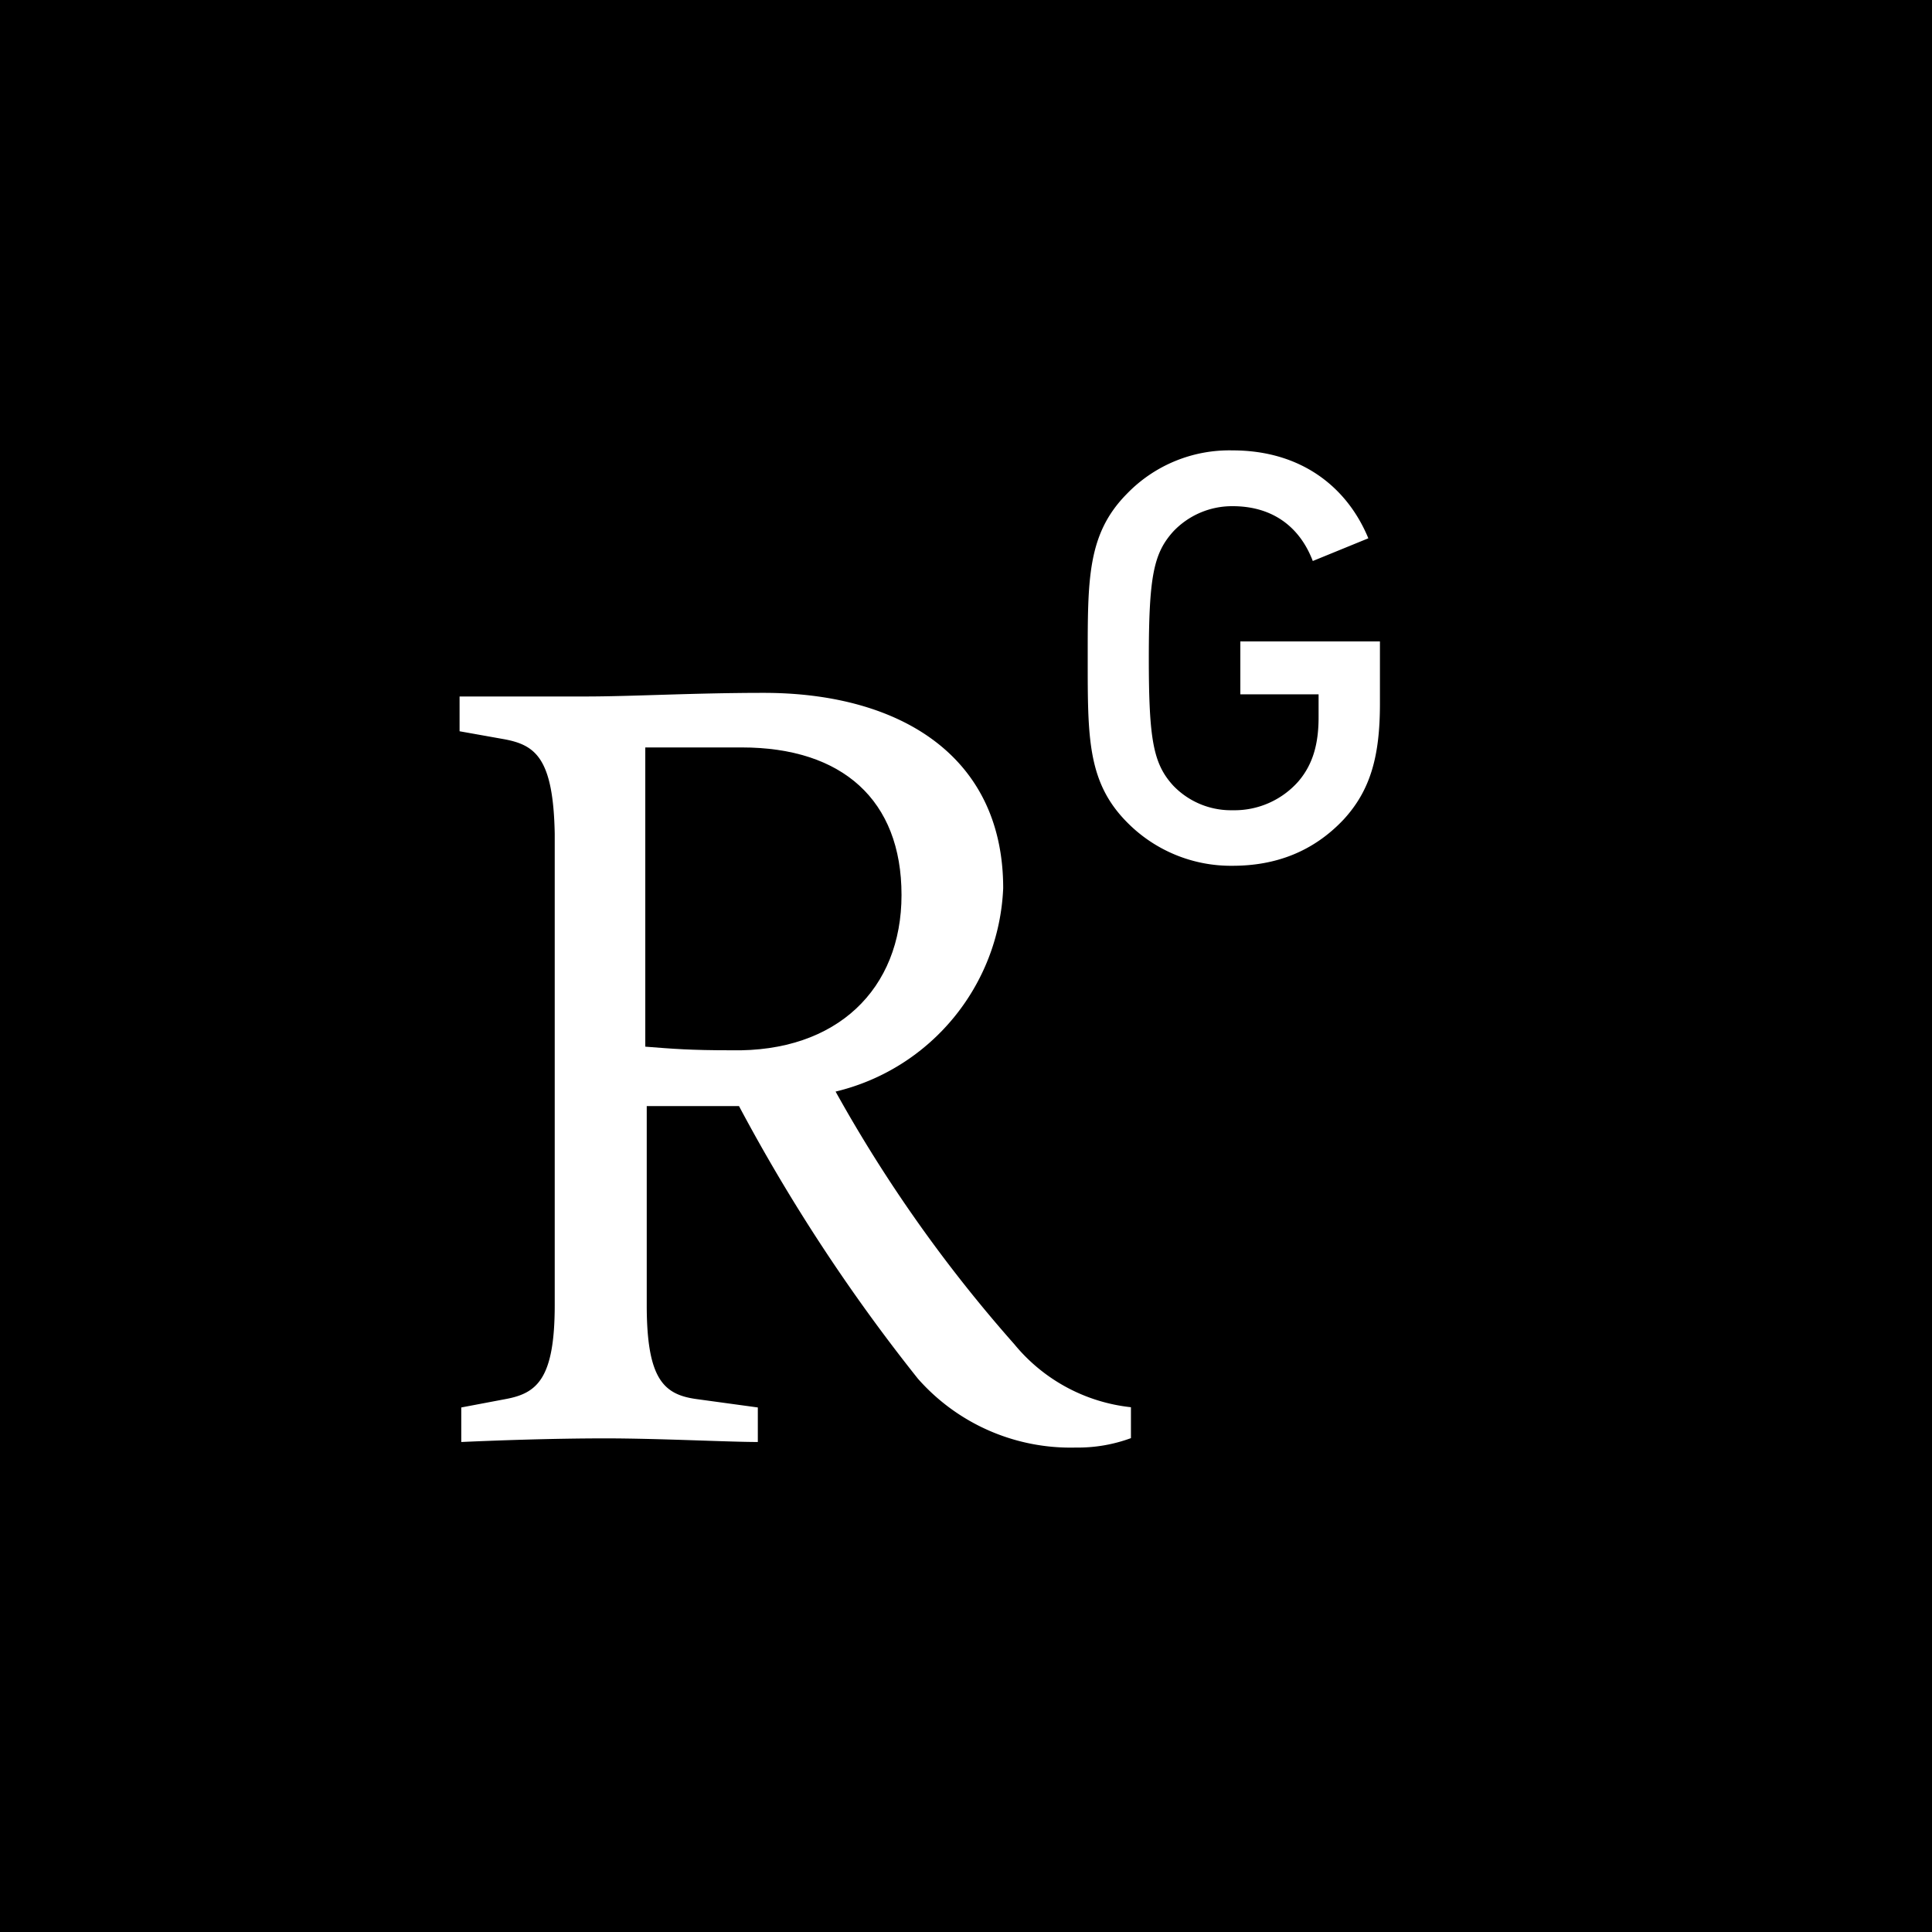
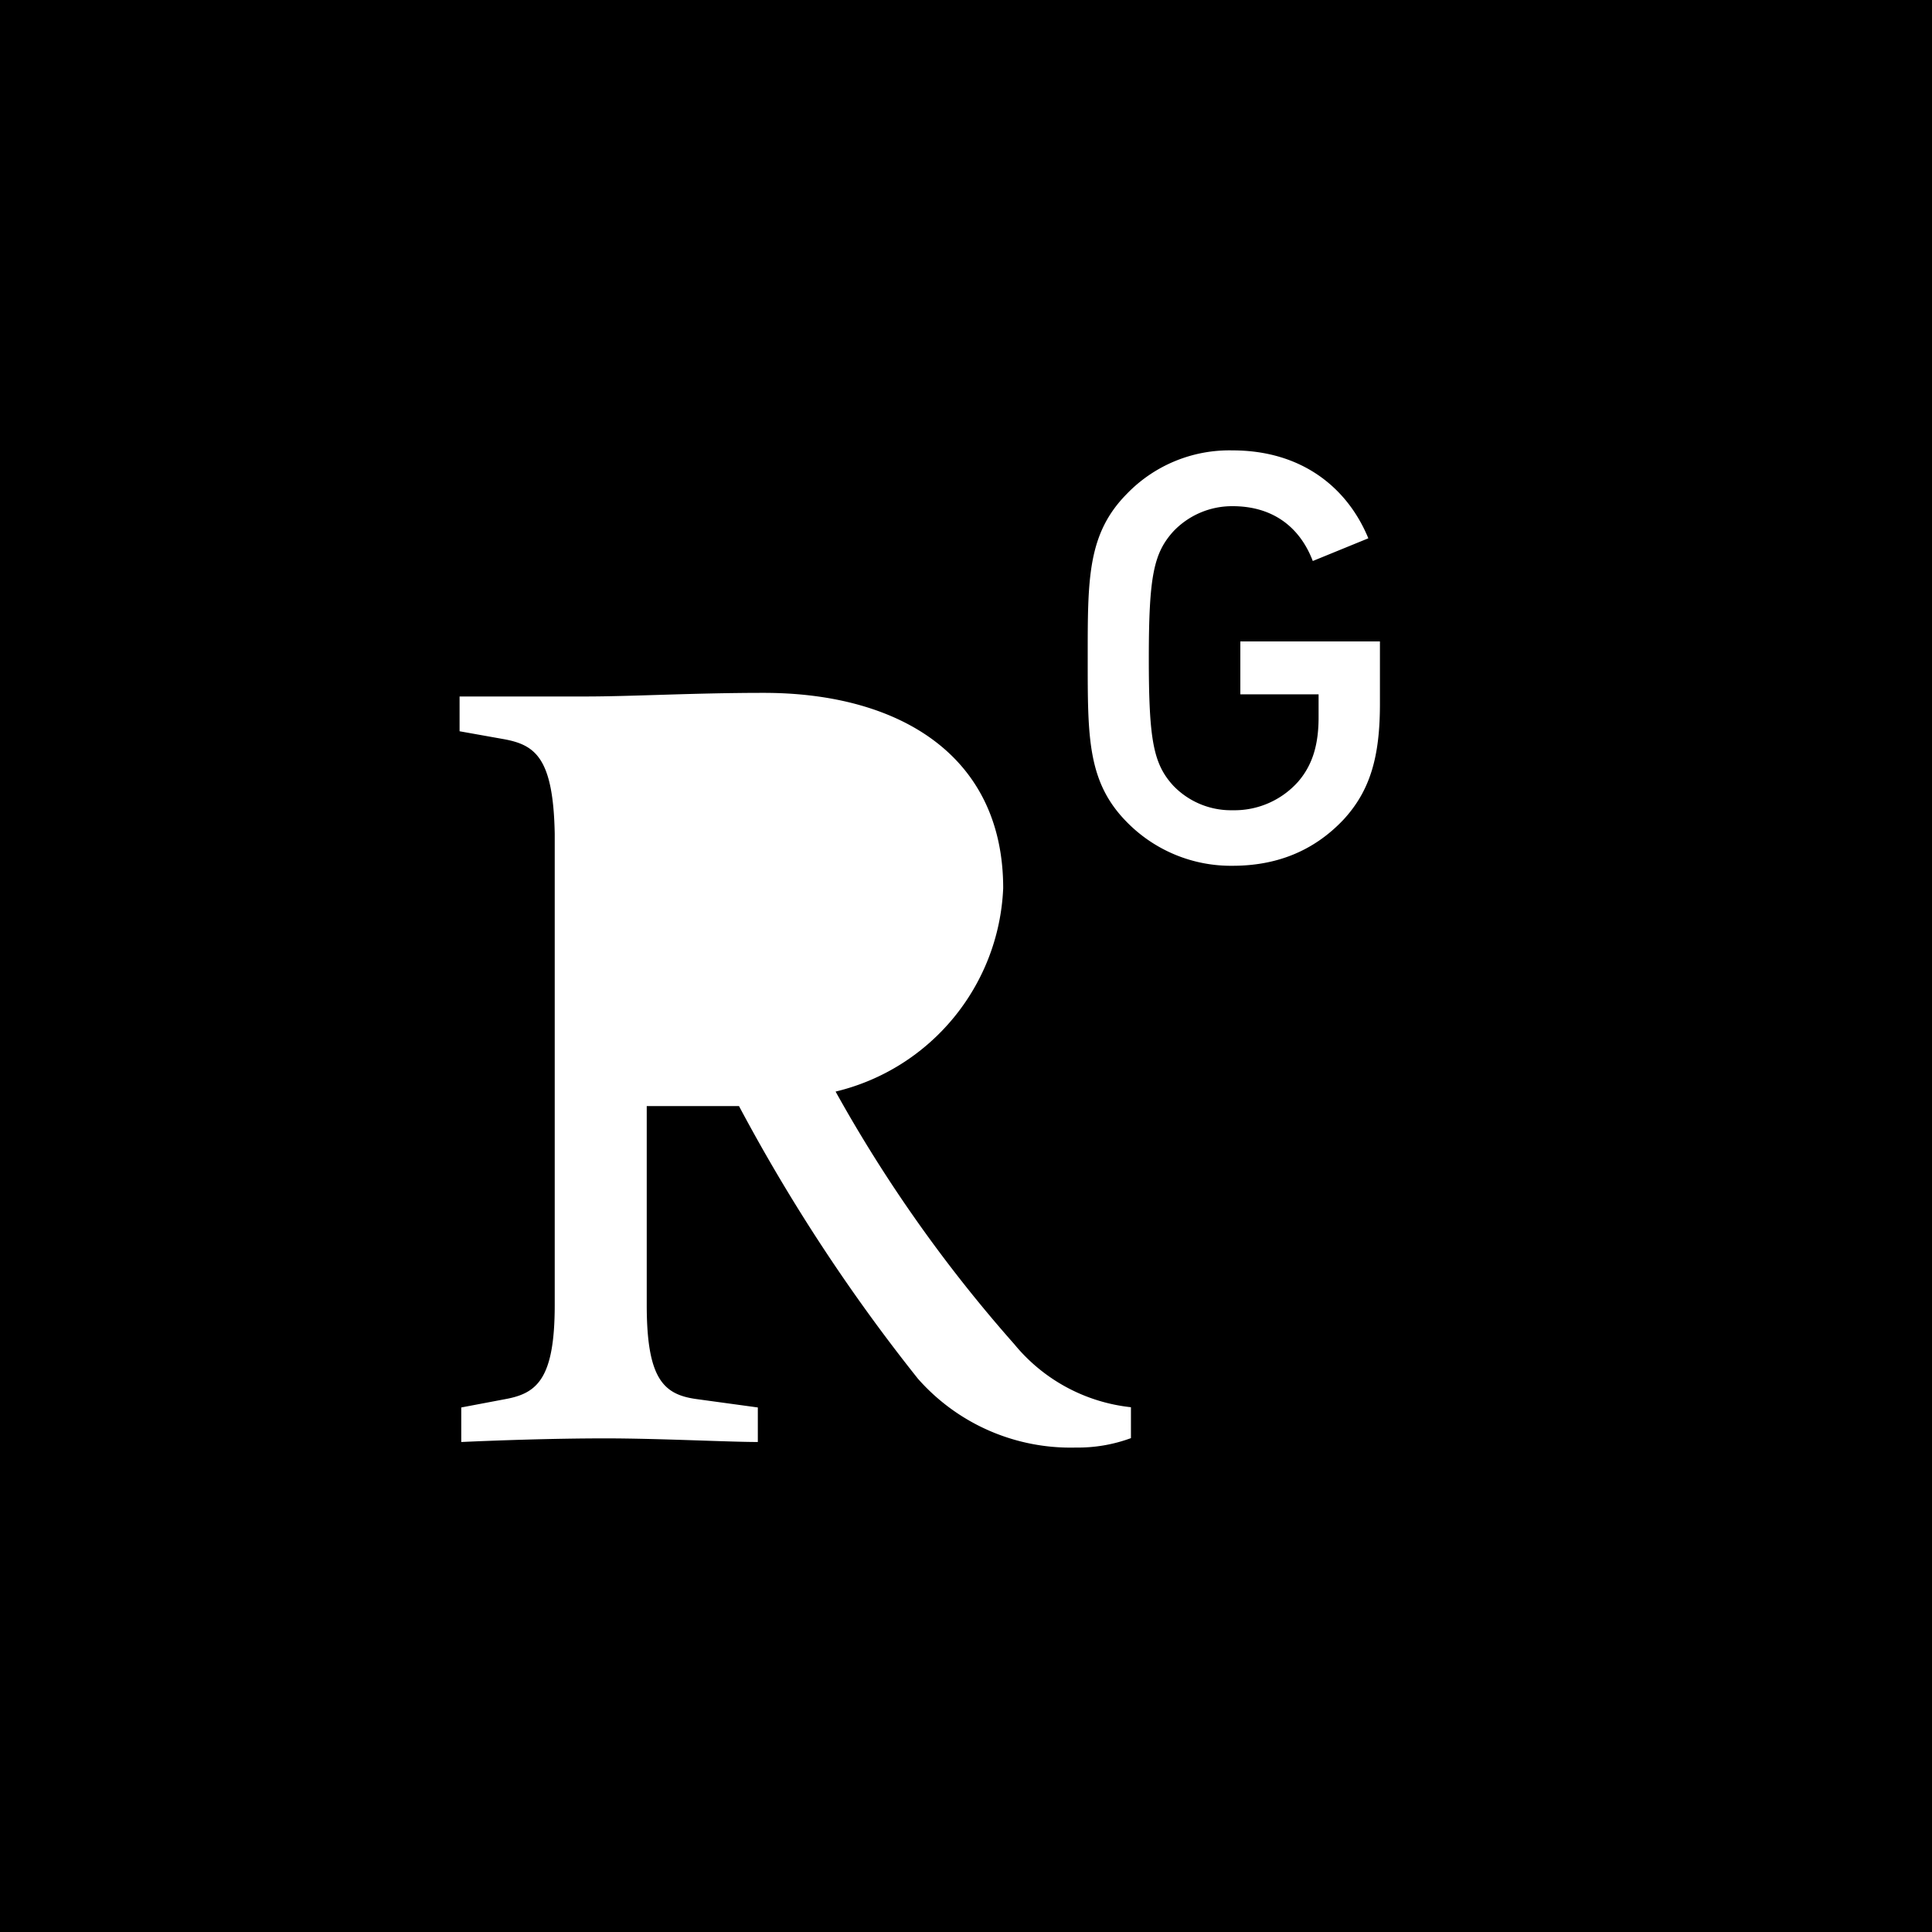
<svg xmlns="http://www.w3.org/2000/svg" viewBox="0 0 512 512">
  <path d="M0 0v512h512V0zm299.712 381.12a40.5 40.5 0 0 1-14.592 2.496 53.9 53.9 0 0 1-41.856-18.24 471 471 0 0 1-47.424-72.256h-24.448v52.736c0 19.584 4.48 23.68 13.056 24.896l16.384 2.24v9.152c-7.808 0-26.176-.96-40.448-.96s-29.632.576-38.144.96v-9.152l11.84-2.24c8.192-1.536 12.928-5.312 12.928-24.896V220.928c-.384-20.032-5.12-23.488-13.376-25.024l-11.84-2.112v-9.216h33.216c12.672 0 28.672-.96 47.424-.96 35.584 0 63.424 16.384 63.424 51.776-1.112 25.865-19.239 47.858-44.416 53.888a377 377 0 0 0 47.36 66.944 46.36 46.36 0 0 0 30.912 16.704zm65.984-194.56c0 13.952-2.56 22.912-9.6 30.592-8.128 8.64-18.176 12.288-29.44 12.288a38.6 38.6 0 0 1-28.032-11.584c-10.496-10.624-10.368-22.592-10.368-43.456s-.128-32.896 10.368-43.52a37.72 37.72 0 0 1 28.032-11.52c18.24 0 30.4 9.792 35.968 23.296l-14.72 6.016c-3.52-9.216-10.816-14.528-21.248-14.528a21.45 21.45 0 0 0-15.744 6.72c-5.184 5.76-6.464 11.904-6.464 33.6s1.216 27.968 6.464 33.728a21.2 21.2 0 0 0 15.744 6.528 22.58 22.58 0 0 0 17.408-7.616c3.904-4.544 5.376-10.048 5.376-17.024V184h-20.736v-14.016h36.992z" />
-   <path d="M238.912 237.184c0-25.216-15.744-39.104-42.304-39.104h-25.6v79.296c7.36.576 11.84.96 22.784.96 28.032.576 45.12-16.256 45.12-41.152" />
</svg>